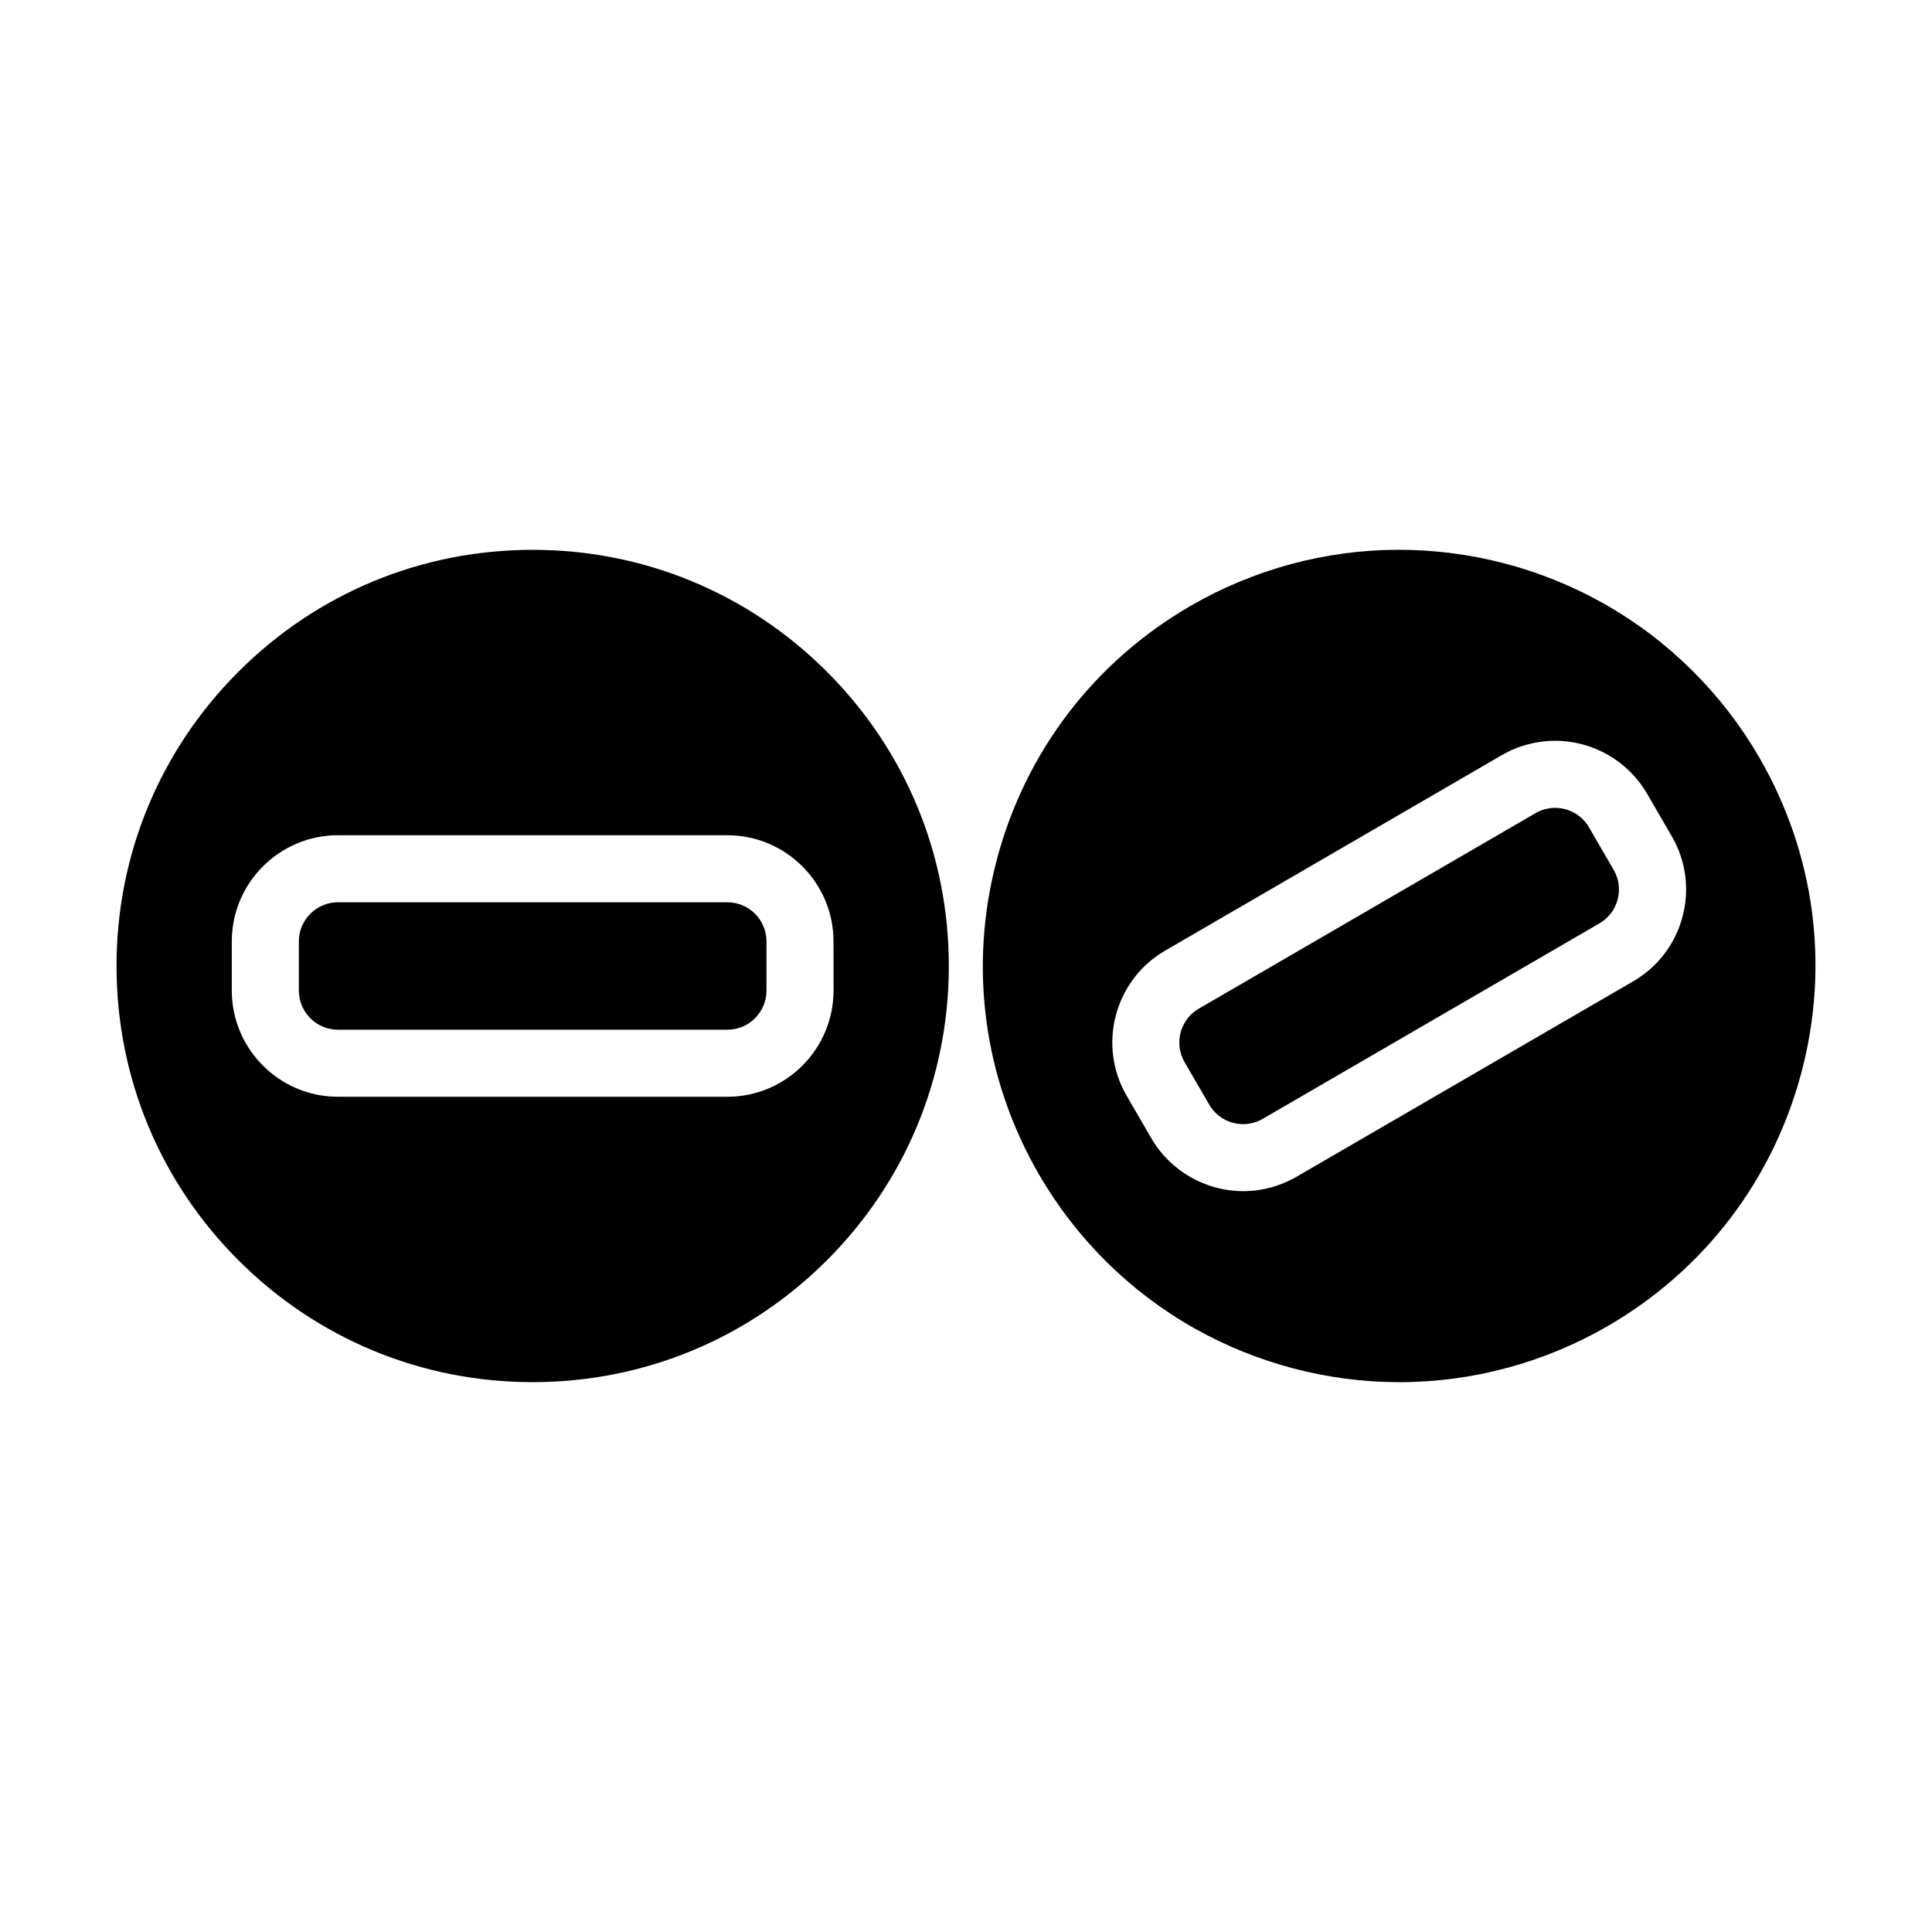
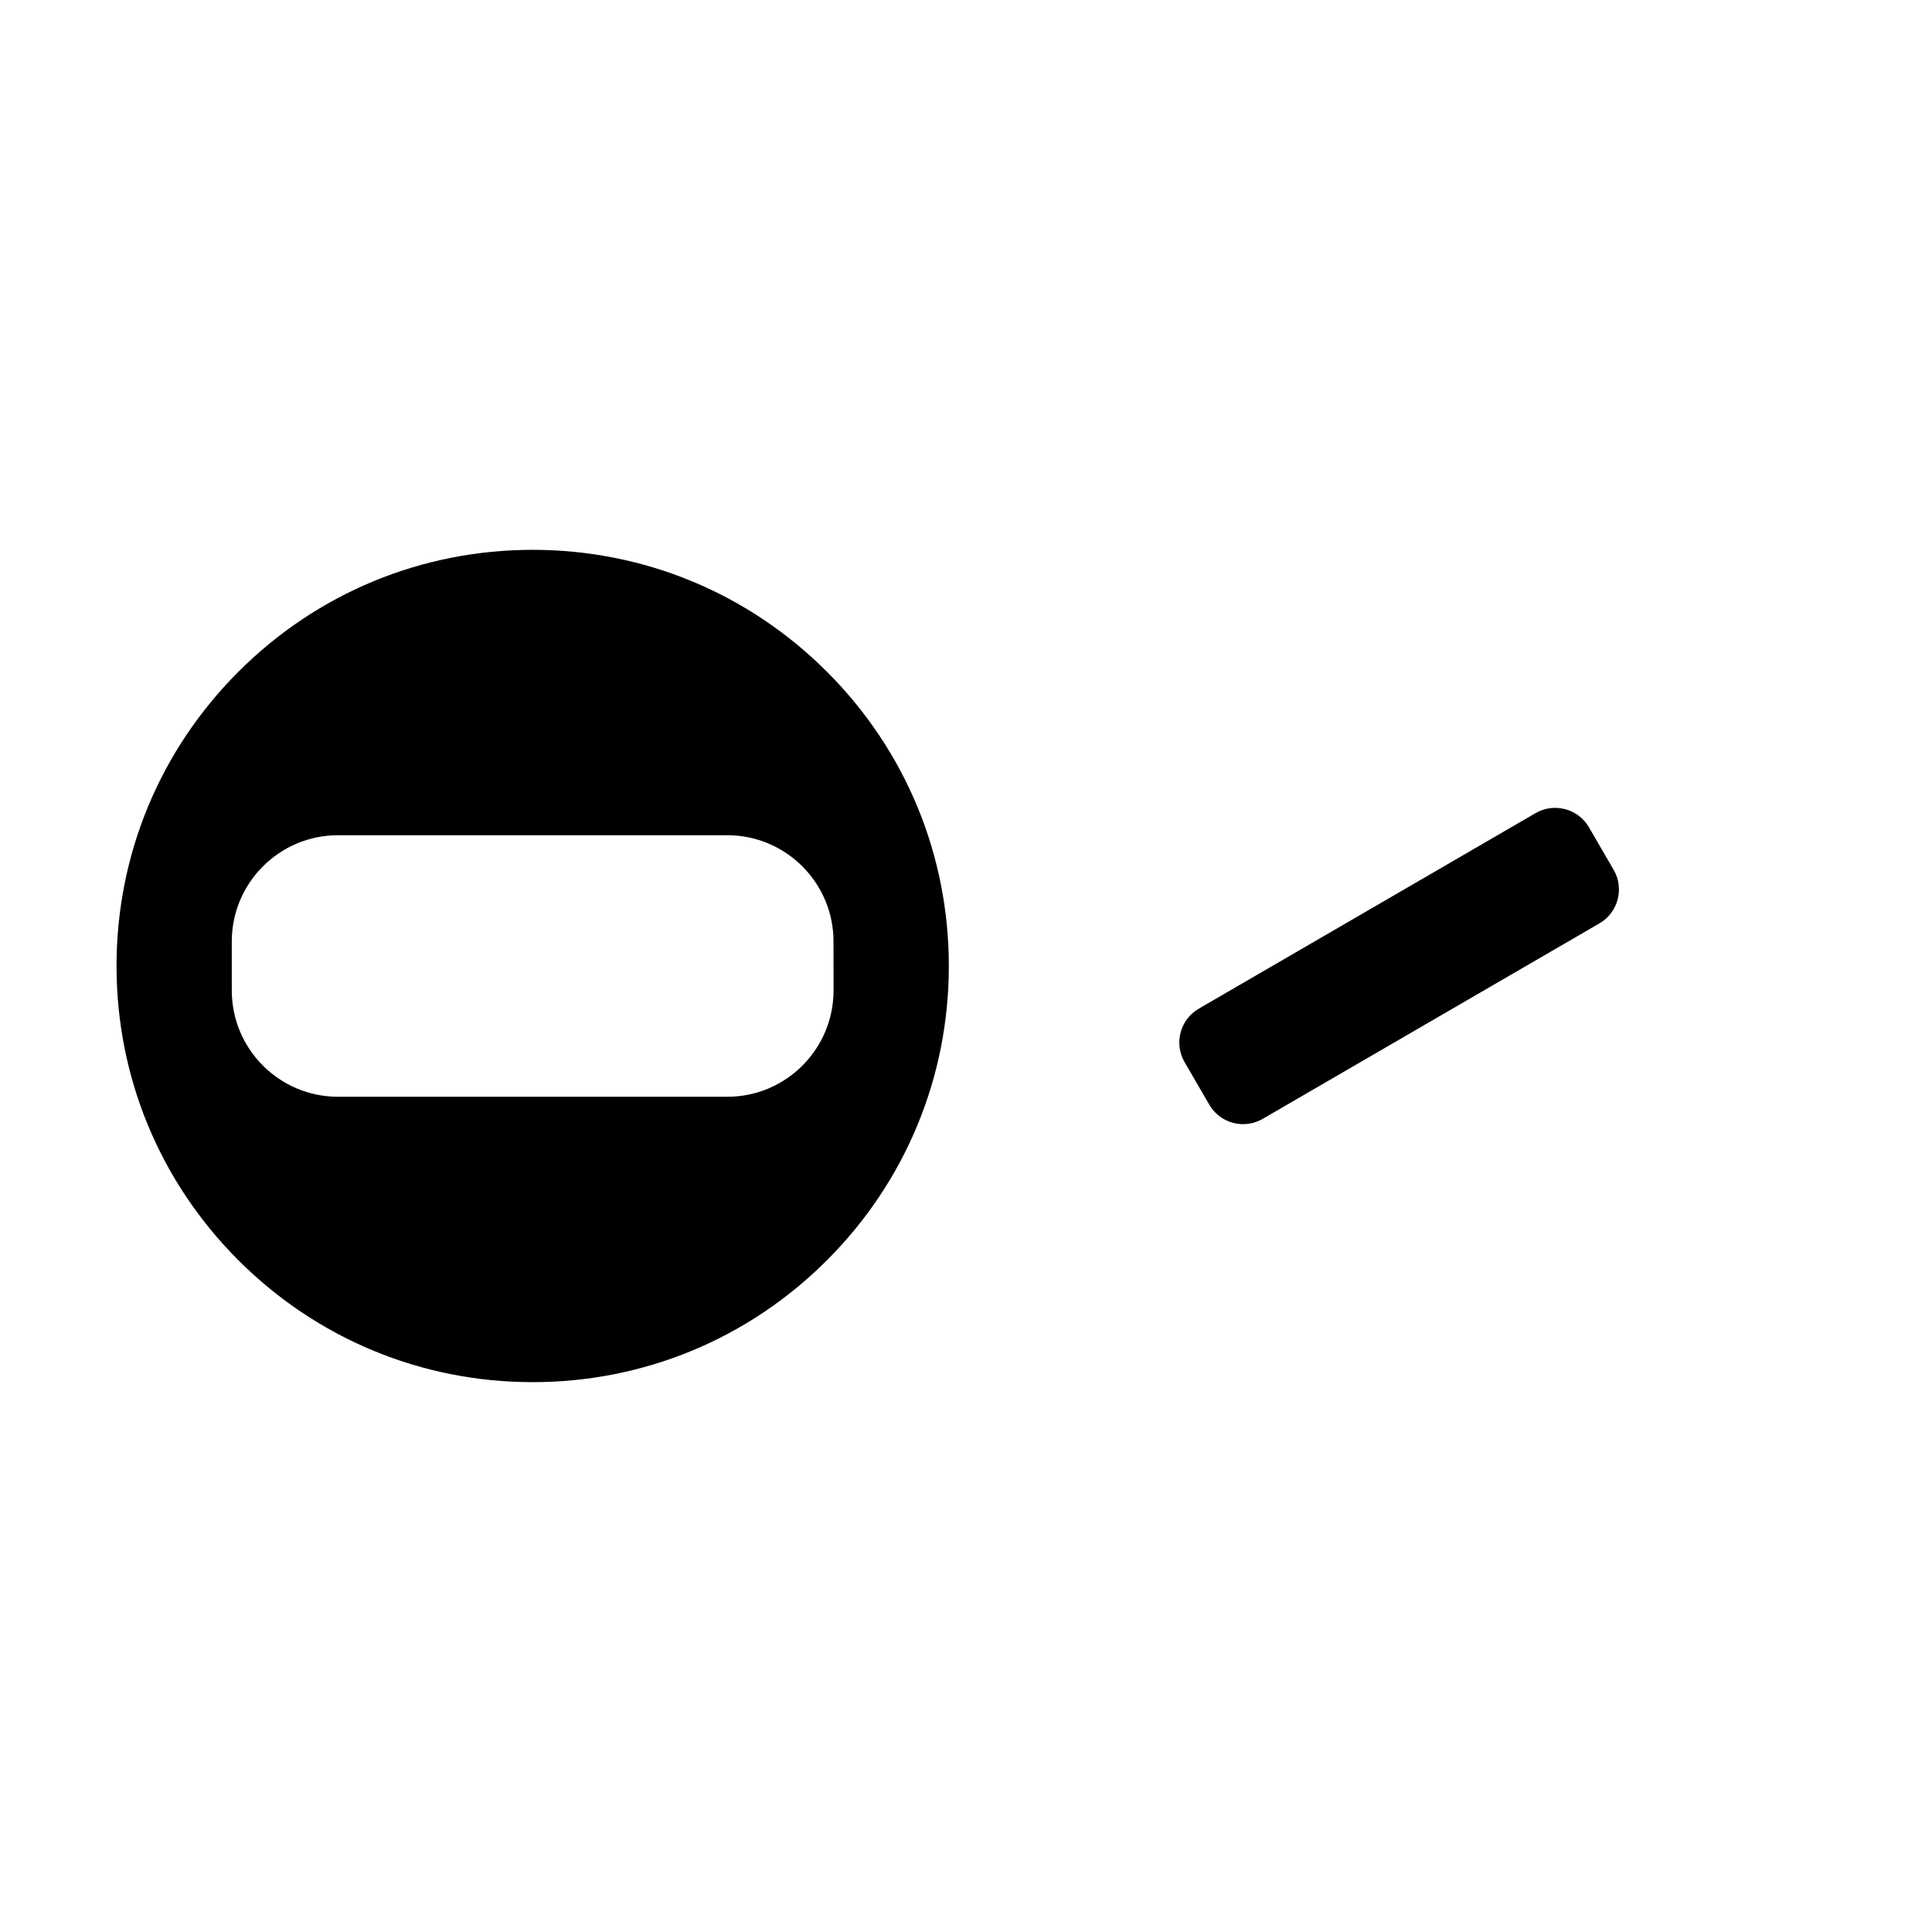
<svg xmlns="http://www.w3.org/2000/svg" fill="#000000" width="800px" height="800px" version="1.1" viewBox="144 144 512 512">
  <g>
-     <path d="m336.75 383.11h-103.17c-5.734 0-10.379 4.648-10.379 10.379v13.016c0 5.734 4.648 10.379 10.379 10.379h103.17c5.734 0 10.371-4.648 10.371-10.379v-13.016c0.004-5.731-4.637-10.379-10.371-10.379z" />
    <path d="m565.1 363.26c-1.926-3.32-5.406-5.164-8.98-5.164-1.766 0-3.562 0.445-5.199 1.402l-89.227 51.809c-4.953 2.871-6.637 9.219-3.766 14.18l6.539 11.25c1.922 3.32 5.402 5.172 8.98 5.172 1.766 0 3.559-0.457 5.195-1.406l89.23-51.801c4.953-2.883 6.637-9.23 3.766-14.18z" />
    <path d="m285.17 289.71c-29.461 0-57.152 11.473-77.988 32.312-20.828 20.828-32.301 48.523-32.301 77.98 0 29.461 11.473 57.152 32.301 77.98 20.832 20.828 48.527 32.301 77.988 32.301 29.453 0 57.148-11.473 77.98-32.301 20.828-20.828 32.301-48.523 32.301-77.98 0-29.461-11.473-57.152-32.301-77.98-20.832-20.84-48.527-32.312-77.98-32.312zm79.727 116.79c0 15.52-12.625 28.152-28.145 28.152h-103.18c-15.52 0-28.145-12.633-28.145-28.152v-13.016c0-15.52 12.625-28.141 28.145-28.141h103.17c15.52 0 28.145 12.621 28.145 28.141z" />
-     <path d="m610.16 344.62c-9.875-17-24.117-31.07-41.172-40.68-16.543-9.324-35.309-14.242-54.285-14.242-19.359 0-38.473 5.164-55.289 14.922-25.477 14.793-43.664 38.621-51.219 67.094-7.559 28.461-3.574 58.176 11.219 83.648 9.875 17.012 24.117 31.082 41.172 40.688 16.539 9.312 35.309 14.242 54.285 14.242 19.352 0 38.465-5.164 55.289-14.922 25.473-14.801 43.66-38.621 51.219-67.094s3.574-58.176-11.219-83.656zm-136.7 115.05c-10.004 0-19.332-5.375-24.348-14.02l-6.539-11.262c-7.789-13.422-3.211-30.676 10.207-38.465l89.227-51.809c4.289-2.488 9.176-3.801 14.129-3.801 10.004 0 19.336 5.367 24.348 14.02l6.535 11.25c3.781 6.504 4.793 14.082 2.867 21.352-1.926 7.262-6.57 13.348-13.074 17.125l-89.227 51.801c-4.301 2.488-9.176 3.809-14.125 3.809z" />
  </g>
</svg>